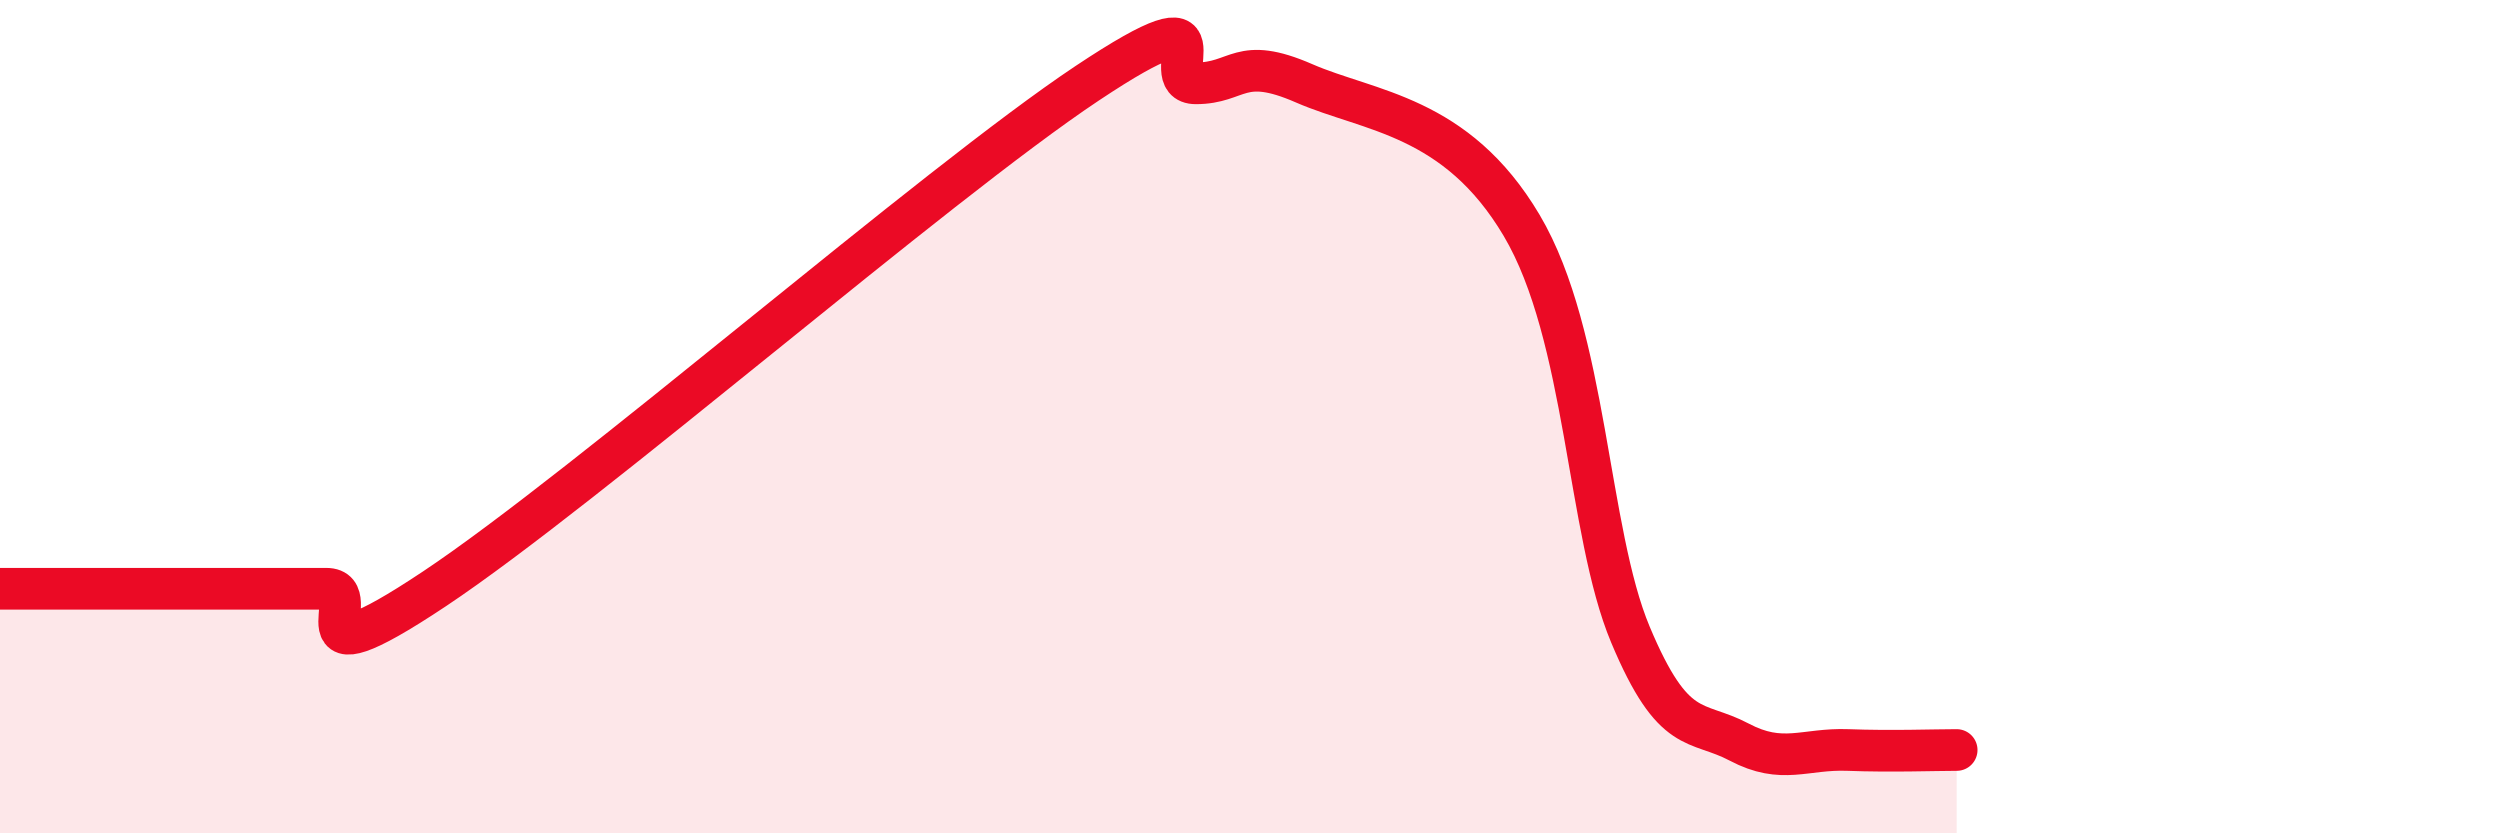
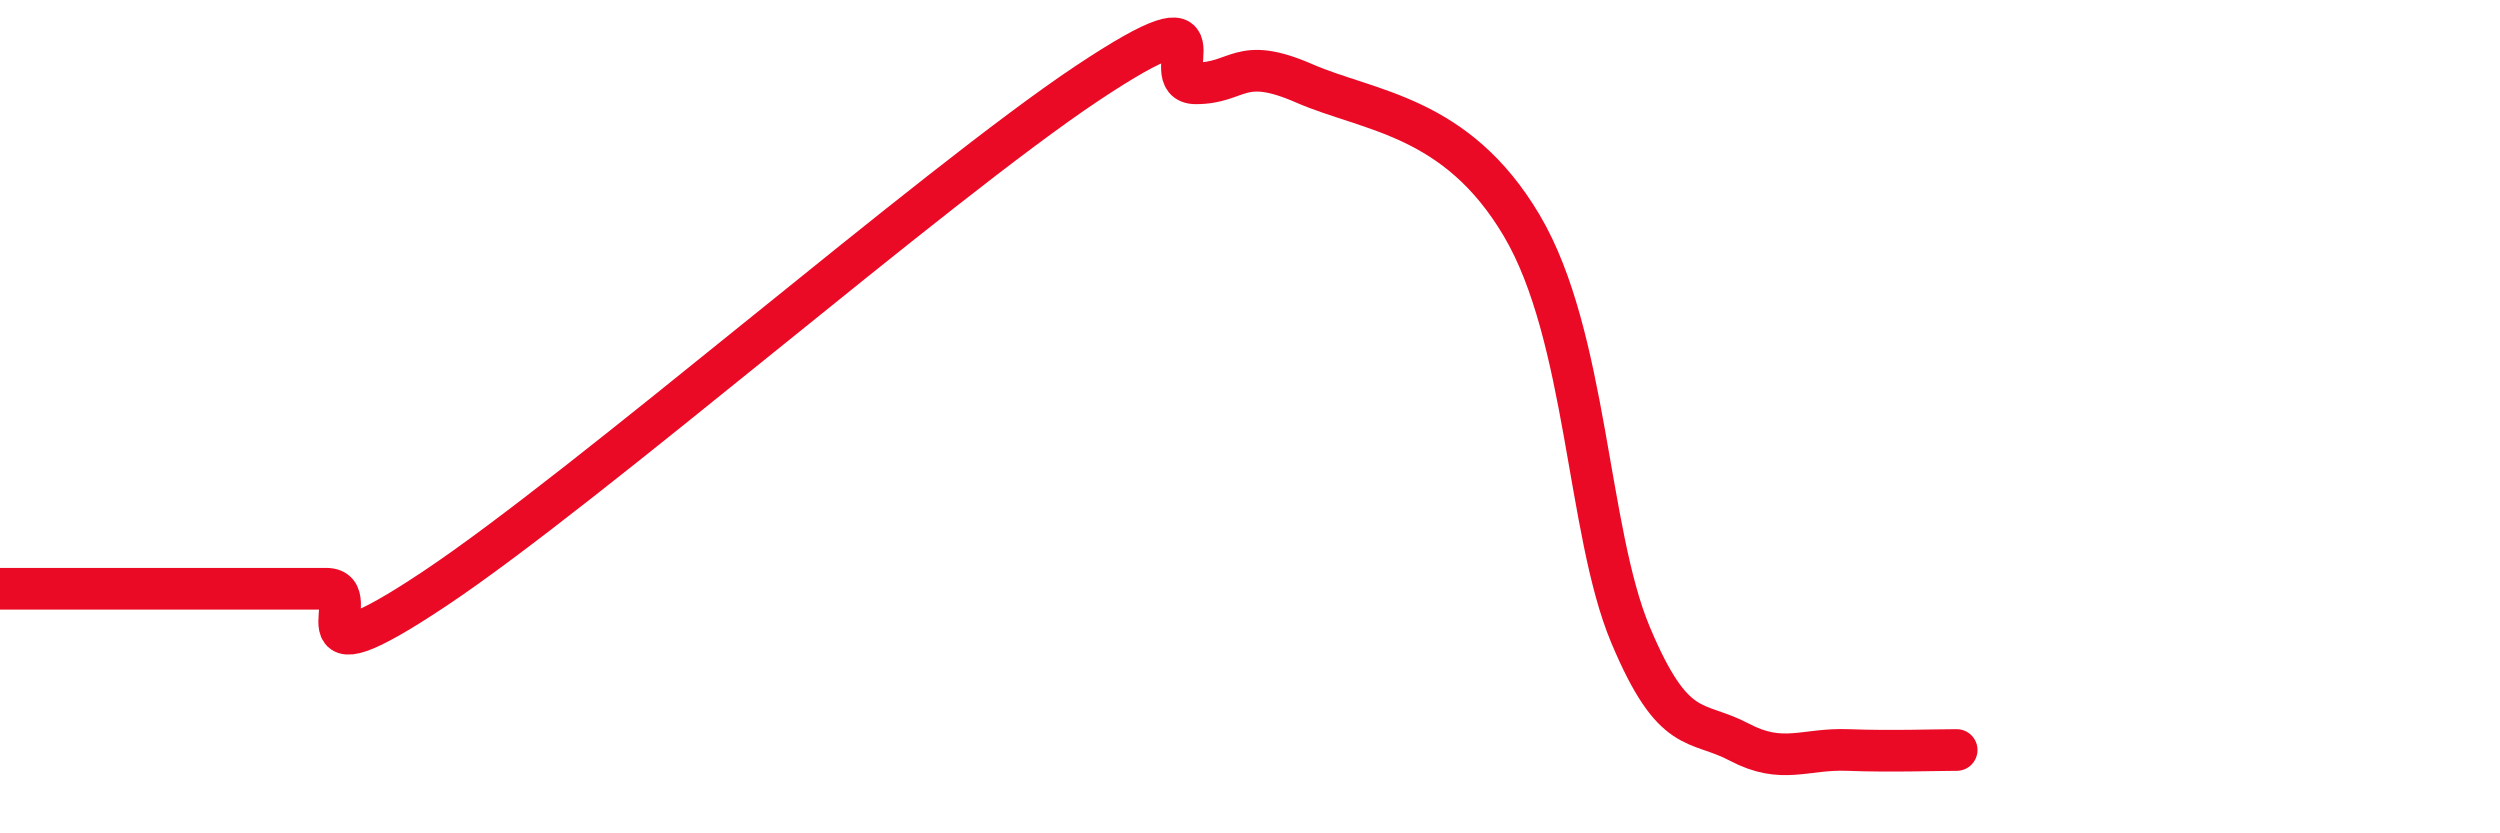
<svg xmlns="http://www.w3.org/2000/svg" width="60" height="20" viewBox="0 0 60 20">
-   <path d="M 0,14.13 C 0.52,14.13 1.57,14.13 2.61,14.13 C 3.65,14.13 4.18,14.13 5.22,14.13 C 6.26,14.13 6.79,14.13 7.83,14.13 C 8.87,14.13 6.78,16.56 10.43,14.13 C 14.08,11.7 22.44,4.43 26.09,2 C 29.74,-0.43 27.66,2 28.7,2 C 29.74,2 29.74,1.32 31.3,2 C 32.86,2.68 34.95,2.76 36.52,5.41 C 38.09,8.06 38.09,12.75 39.13,15.23 C 40.17,17.71 40.7,17.26 41.74,17.81 C 42.78,18.36 43.31,17.96 44.35,18 C 45.39,18.04 46.44,18 46.96,18L46.96 20L0 20Z" fill="#EB0A25" opacity="0.1" stroke-linecap="round" stroke-linejoin="round" />
  <path d="M 0,14.13 C 0.52,14.13 1.57,14.13 2.61,14.13 C 3.65,14.13 4.18,14.13 5.22,14.13 C 6.26,14.13 6.79,14.13 7.83,14.13 C 8.87,14.13 6.78,16.56 10.43,14.13 C 14.08,11.7 22.44,4.43 26.09,2 C 29.74,-0.43 27.66,2 28.7,2 C 29.74,2 29.74,1.32 31.3,2 C 32.86,2.68 34.95,2.76 36.52,5.41 C 38.09,8.06 38.09,12.75 39.13,15.23 C 40.17,17.71 40.7,17.26 41.74,17.81 C 42.78,18.36 43.31,17.96 44.35,18 C 45.39,18.04 46.44,18 46.96,18" stroke="#EB0A25" stroke-width="1" fill="none" stroke-linecap="round" stroke-linejoin="round" />
</svg>